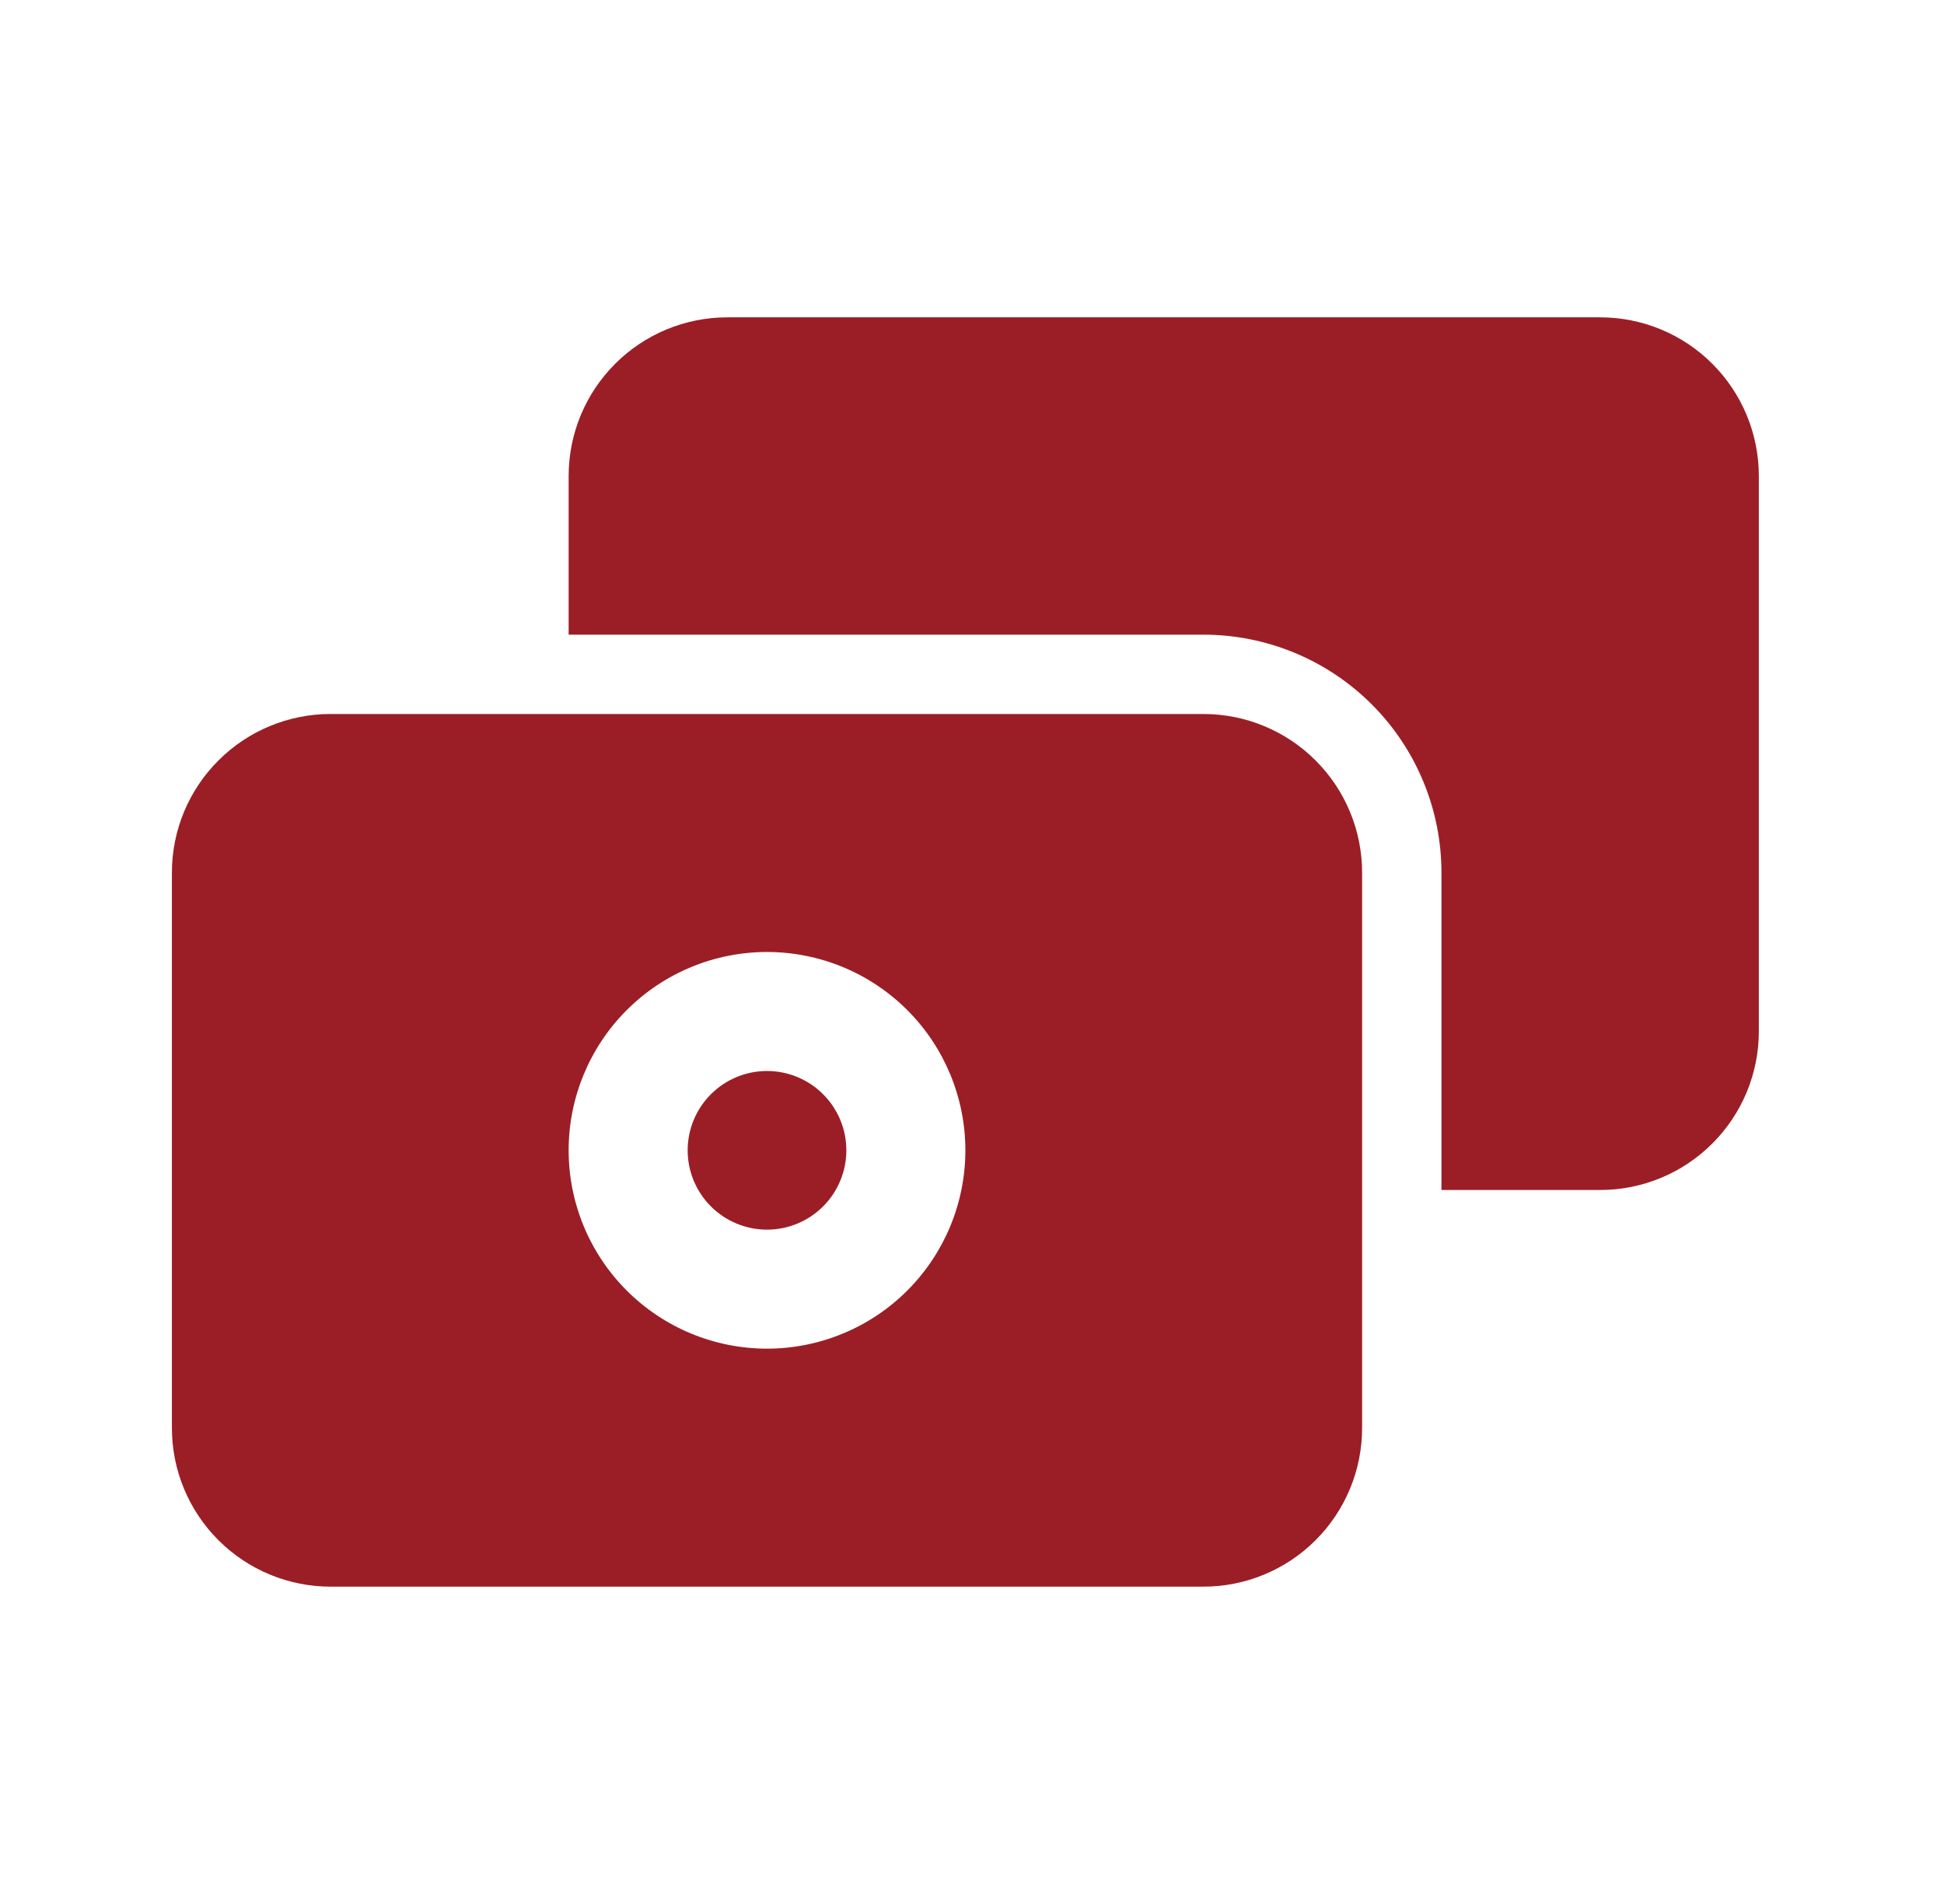
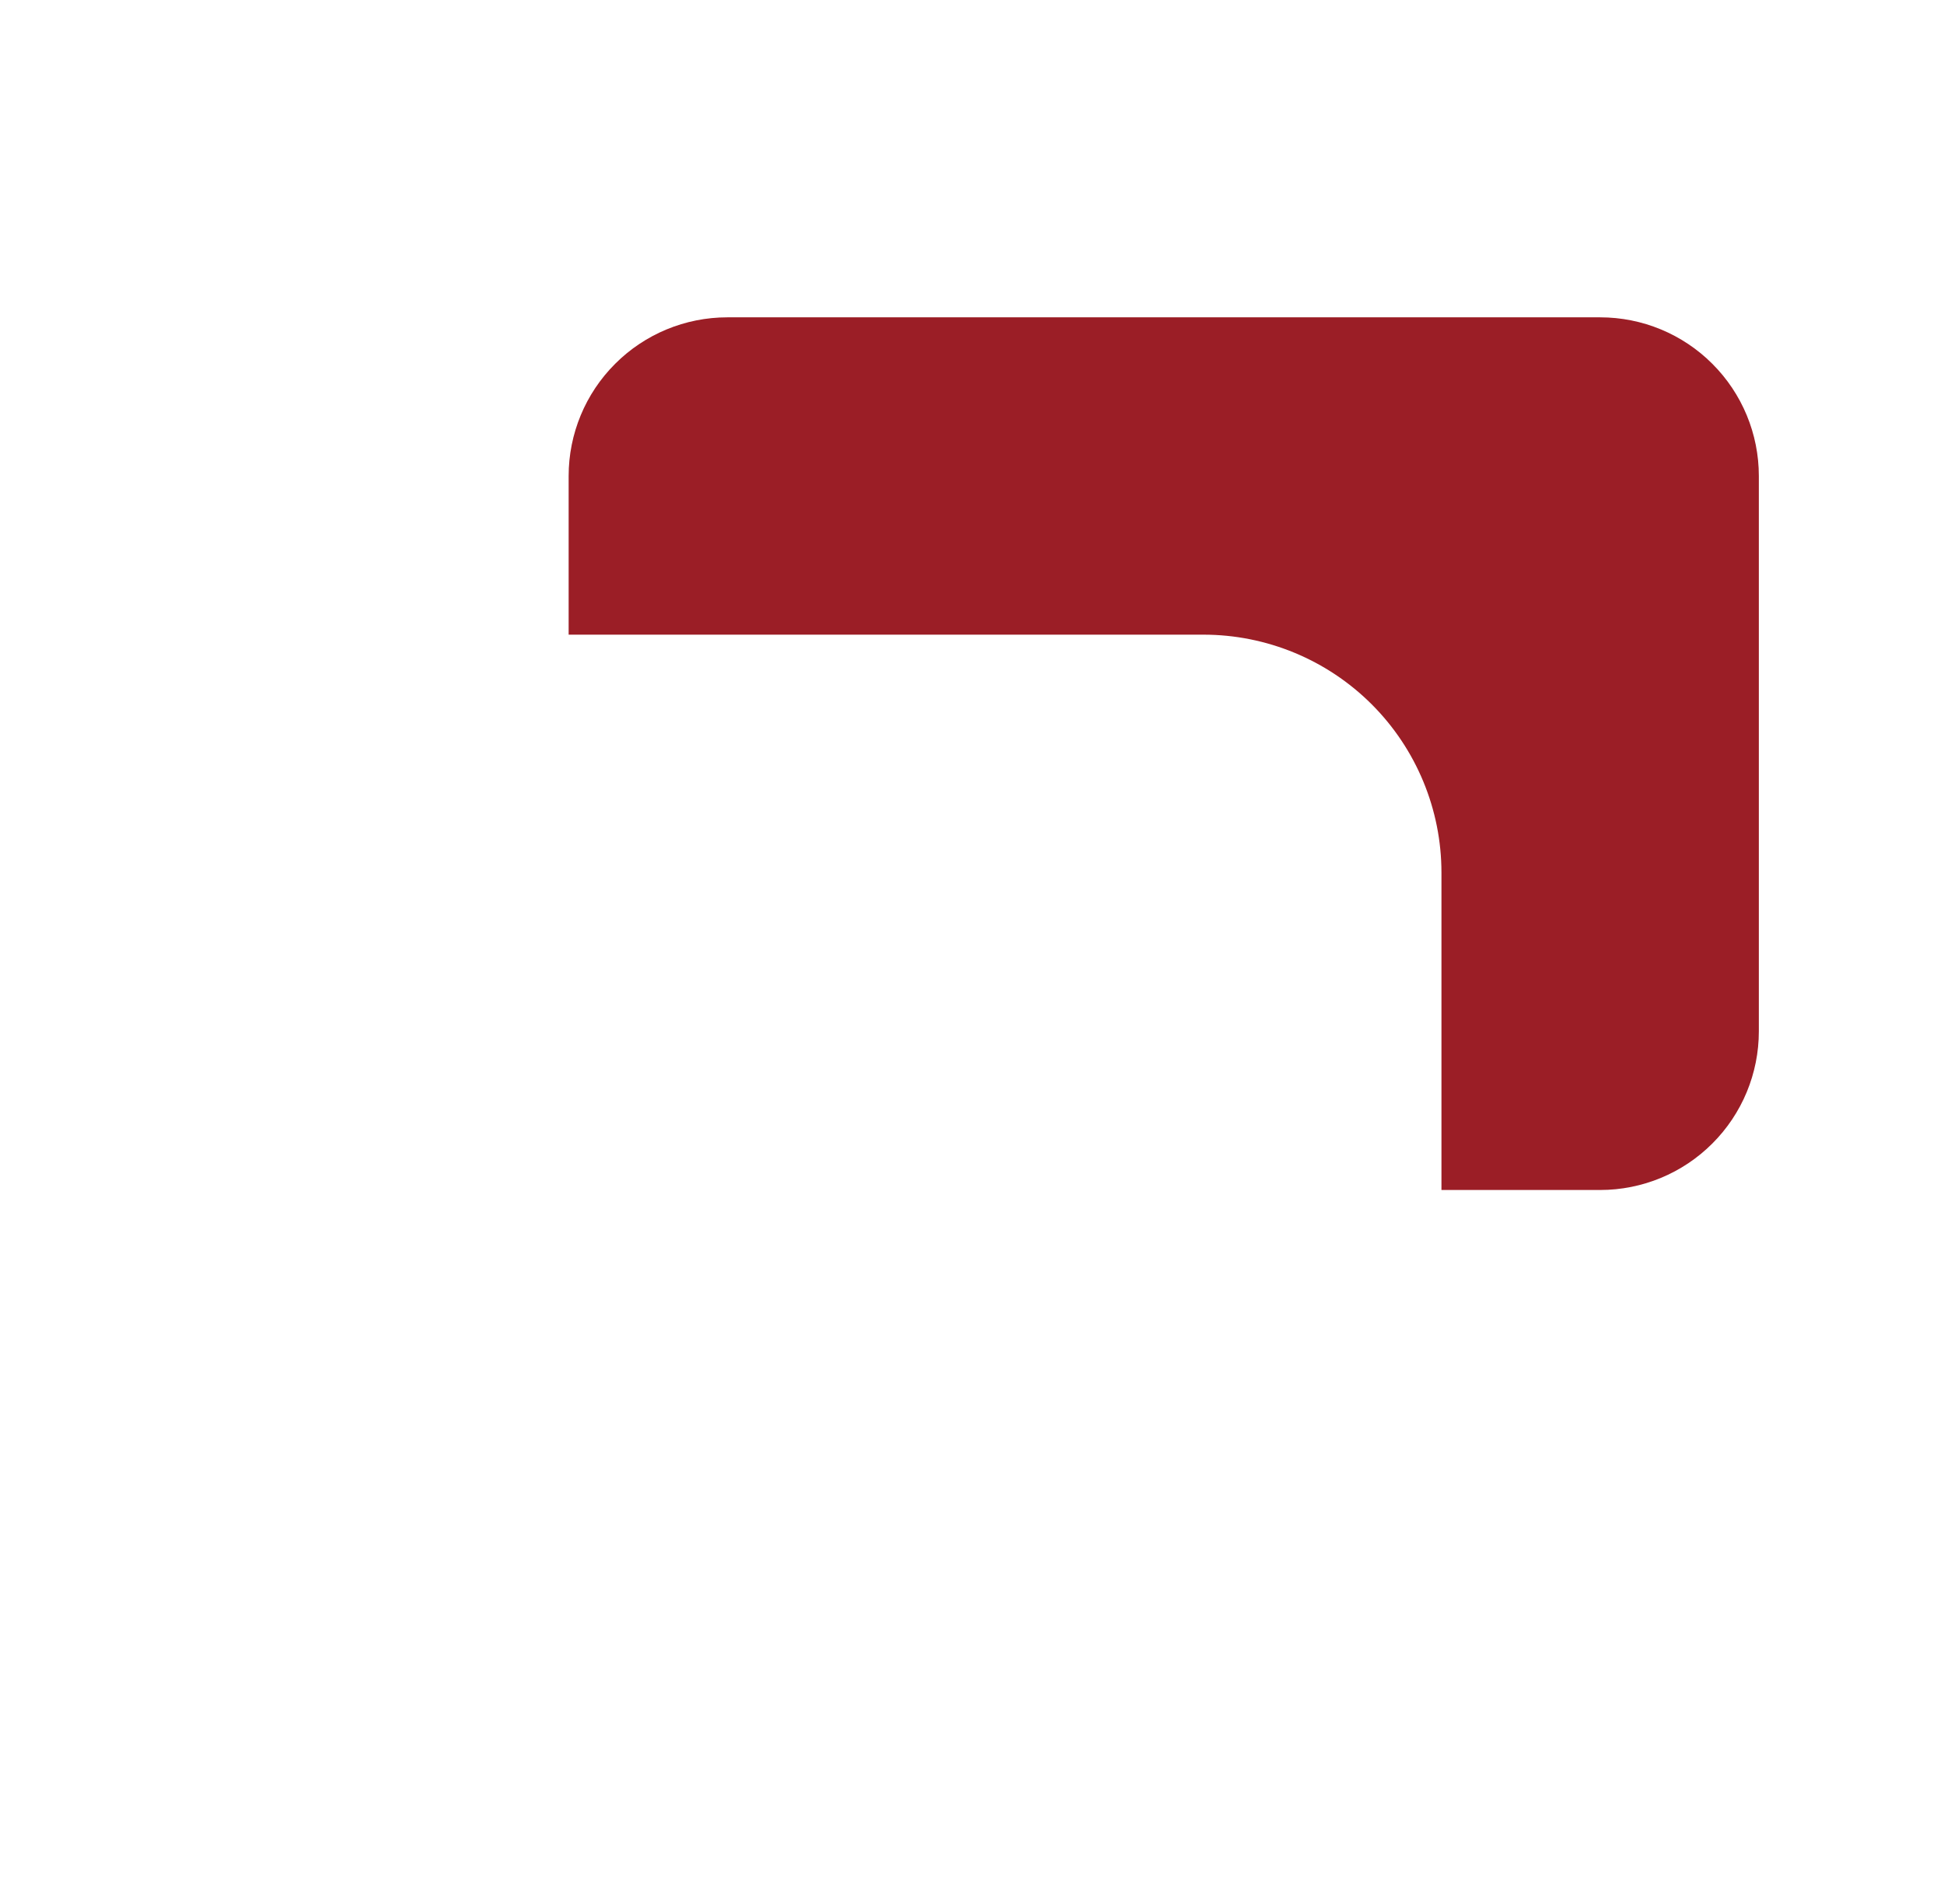
<svg xmlns="http://www.w3.org/2000/svg" width="49" height="48" viewBox="0 0 49 48" fill="none">
  <path fill-rule="evenodd" clip-rule="evenodd" d="M14.333 12C14.333 10.939 14.754 9.922 15.505 9.172C16.255 8.421 17.272 8 18.333 8H40.333C41.394 8 42.411 8.421 43.161 9.172C43.912 9.922 44.333 10.939 44.333 12V26C44.333 27.061 43.912 28.078 43.161 28.828C42.411 29.579 41.394 30 40.333 30H36.333V22C36.333 20.409 35.701 18.883 34.576 17.757C33.45 16.632 31.924 16 30.333 16H14.333V12Z" fill="#9B1E26" />
-   <path fill-rule="evenodd" clip-rule="evenodd" d="M4.333 22C4.333 20.939 4.754 19.922 5.505 19.172C6.255 18.421 7.272 18 8.333 18H30.333C31.394 18 32.411 18.421 33.161 19.172C33.912 19.922 34.333 20.939 34.333 22V36C34.333 37.061 33.912 38.078 33.161 38.828C32.411 39.579 31.394 40 30.333 40H8.333C7.272 40 6.255 39.579 5.505 38.828C4.754 38.078 4.333 37.061 4.333 36V22ZM19.333 24C18.007 24 16.735 24.527 15.797 25.465C14.86 26.402 14.333 27.674 14.333 29C14.333 30.326 14.86 31.598 15.797 32.535C16.735 33.473 18.007 34 19.333 34C20.659 34 21.931 33.473 22.869 32.535C23.806 31.598 24.333 30.326 24.333 29C24.333 27.674 23.806 26.402 22.869 25.465C21.931 24.527 20.659 24 19.333 24Z" fill="#9B1E26" />
-   <path d="M21.333 29C21.333 29.53 21.122 30.039 20.747 30.414C20.372 30.789 19.863 31 19.333 31C18.803 31 18.294 30.789 17.919 30.414C17.544 30.039 17.333 29.53 17.333 29C17.333 28.47 17.544 27.961 17.919 27.586C18.294 27.211 18.803 27 19.333 27C19.863 27 20.372 27.211 20.747 27.586C21.122 27.961 21.333 28.47 21.333 29Z" fill="#9B1E26" />
</svg>